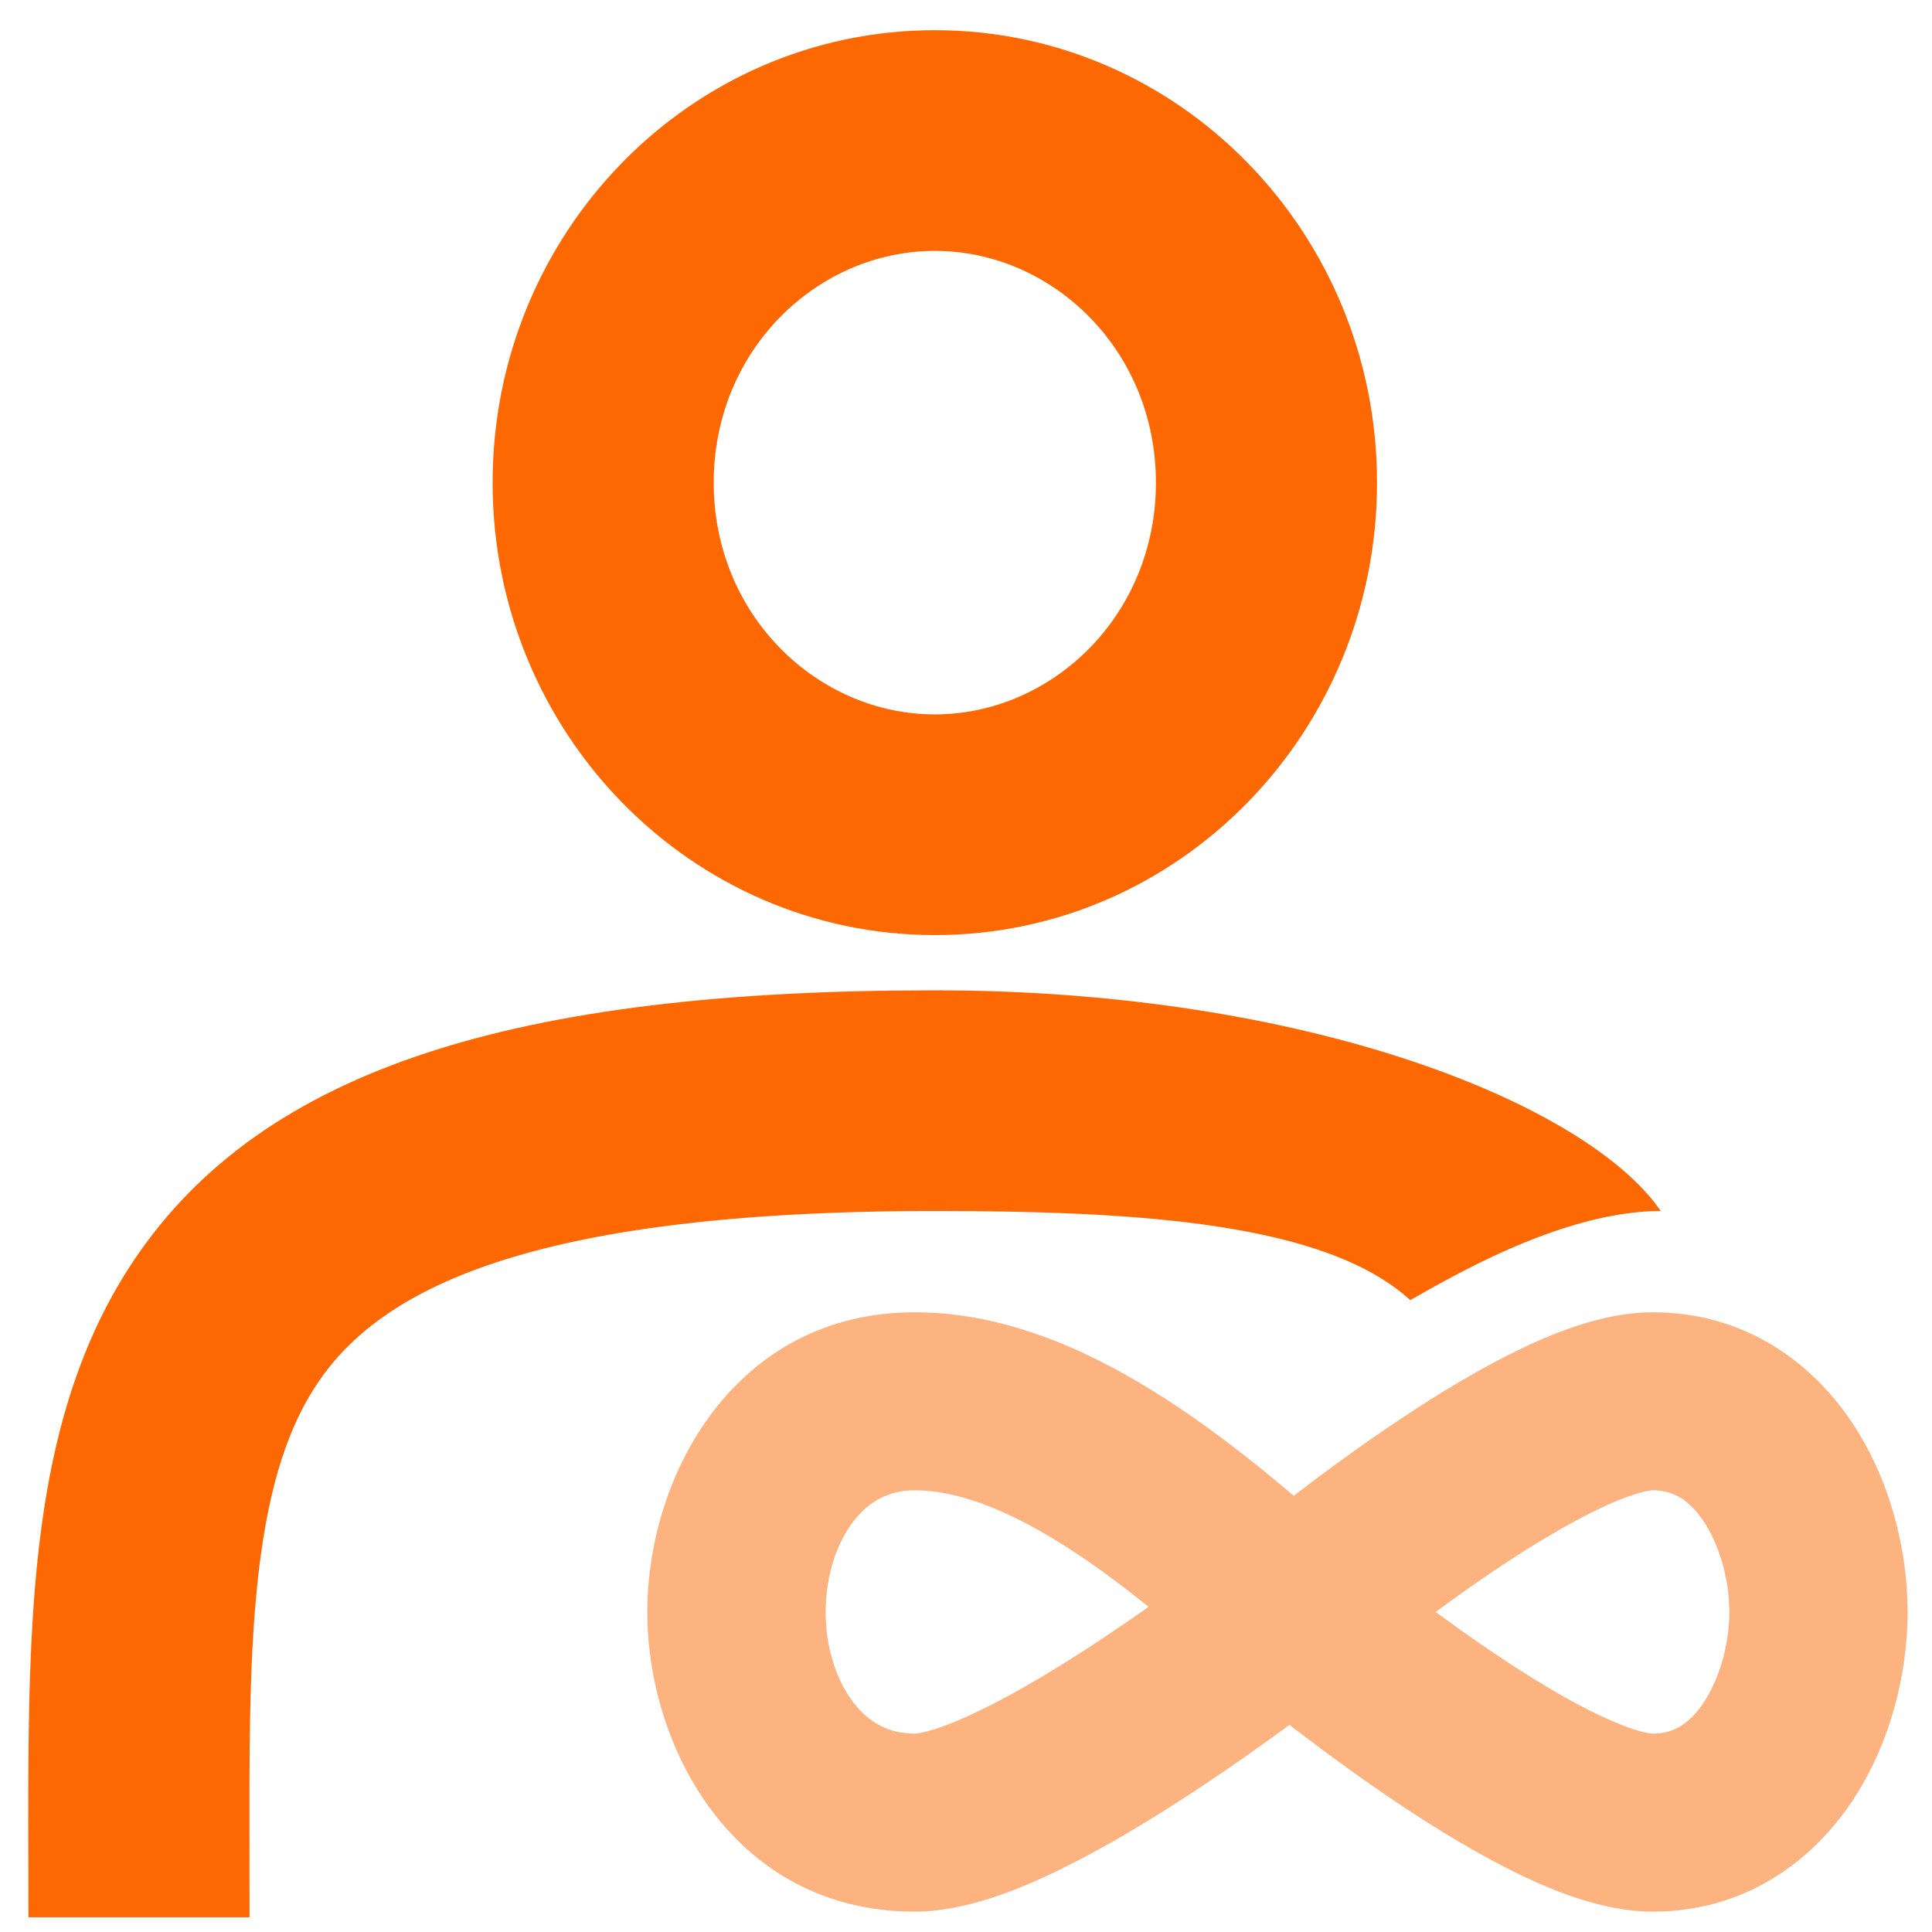
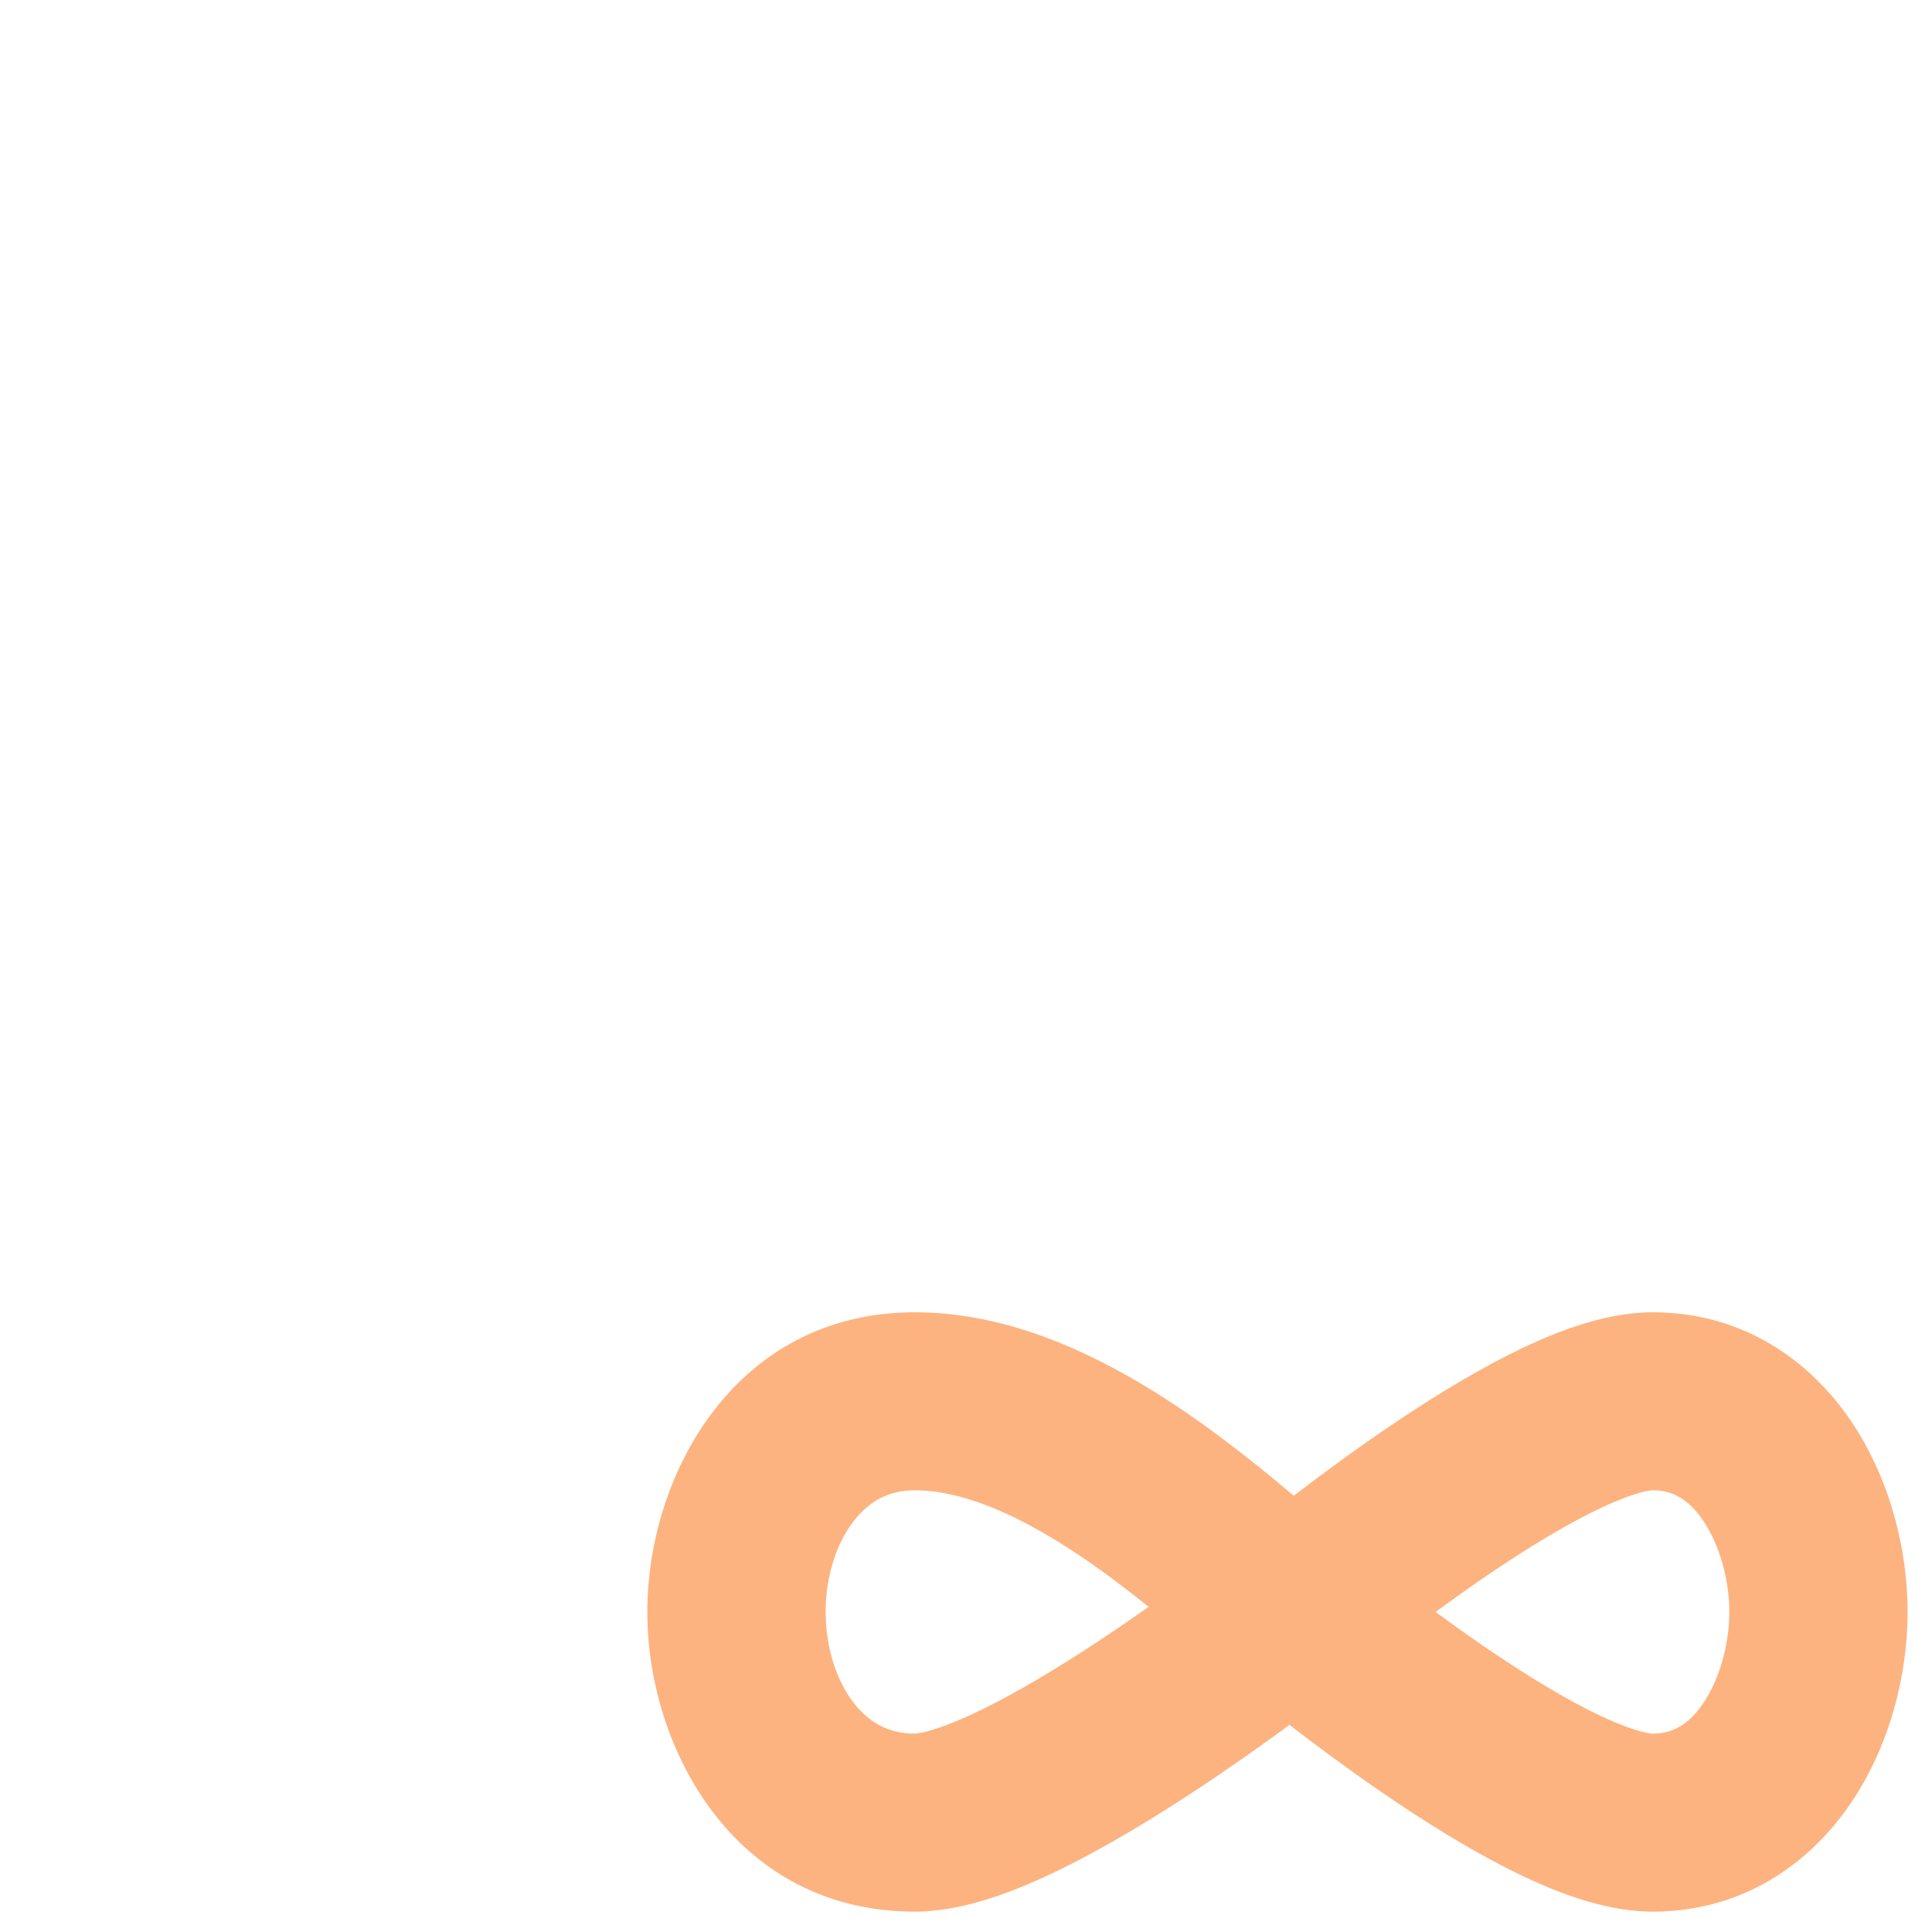
<svg xmlns="http://www.w3.org/2000/svg" width="43" height="43" viewBox="0 0 43 43" fill="none">
-   <path fill-rule="evenodd" clip-rule="evenodd" d="M20.806 20.812C26.242 20.812 30.648 16.303 30.648 10.742C30.648 5.181 26.242 0.672 20.806 0.672C15.37 0.672 10.964 5.18 10.964 10.742C10.964 16.303 15.37 20.812 20.806 20.812ZM20.806 15.9C23.41 15.9 25.727 13.705 25.727 10.742C25.727 7.778 23.41 5.584 20.806 5.584C18.202 5.584 15.885 7.778 15.885 10.742C15.885 13.705 18.202 15.9 20.806 15.9Z" fill="#FD6802" />
-   <path d="M5.552 41.404C5.553 41.815 5.554 42.238 5.554 42.672H0.633C0.633 42.27 0.632 41.867 0.631 41.466C0.625 39.174 0.619 36.919 0.818 34.893C1.055 32.485 1.602 30.097 2.988 28.038C5.862 23.769 11.489 22.041 20.802 22.041C29.18 22.041 35.351 24.601 36.963 26.953C34.7 26.953 32.117 28.537 31.387 28.936C29.51 27.223 25.411 26.953 20.802 26.953C11.668 26.953 8.442 28.743 7.073 30.777C6.338 31.869 5.917 33.328 5.716 35.373C5.543 37.131 5.547 39.096 5.553 41.404H5.552Z" fill="#FD6802" />
  <path fill-rule="evenodd" clip-rule="evenodd" d="M19.008 33.844C18.635 34.319 18.377 35.045 18.377 35.877C18.377 36.709 18.635 37.435 19.008 37.91C19.352 38.348 19.789 38.585 20.361 38.585C20.361 38.585 20.371 38.585 20.394 38.582C20.417 38.58 20.448 38.576 20.49 38.568C20.575 38.552 20.685 38.523 20.824 38.479C21.106 38.389 21.448 38.247 21.845 38.053C22.639 37.666 23.529 37.131 24.386 36.567C24.8 36.295 25.199 36.021 25.564 35.763C24.892 35.221 24.226 34.731 23.567 34.324C22.297 33.538 21.234 33.169 20.361 33.169C19.789 33.169 19.352 33.406 19.008 33.844ZM31.952 35.877C32.266 36.108 32.603 36.35 32.953 36.591C33.767 37.152 34.614 37.683 35.371 38.066C35.75 38.256 36.076 38.395 36.343 38.483C36.475 38.526 36.58 38.553 36.66 38.569C36.699 38.576 36.729 38.58 36.75 38.583C36.771 38.585 36.781 38.585 36.781 38.585C37.223 38.585 37.582 38.392 37.911 37.904C38.273 37.367 38.489 36.593 38.489 35.877C38.489 35.161 38.273 34.387 37.911 33.85C37.582 33.362 37.223 33.169 36.781 33.169C36.781 33.169 36.771 33.169 36.75 33.171C36.729 33.174 36.699 33.178 36.66 33.186C36.58 33.201 36.475 33.228 36.343 33.271C36.076 33.359 35.75 33.498 35.371 33.689C34.614 34.072 33.767 34.602 32.953 35.163C32.603 35.404 32.266 35.646 31.952 35.877ZM28.7 38.39C28.119 38.817 27.377 39.345 26.569 39.876C25.643 40.485 24.596 41.121 23.587 41.613C22.658 42.067 21.471 42.547 20.361 42.547C16.358 42.547 14.407 38.92 14.407 35.877C14.407 32.834 16.358 29.207 20.361 29.207C22.293 29.207 24.103 29.993 25.659 30.956C26.749 31.631 27.805 32.45 28.795 33.291C29.327 32.882 29.985 32.393 30.698 31.902C31.586 31.291 32.596 30.649 33.58 30.153C34.488 29.694 35.66 29.207 36.781 29.207C38.821 29.207 40.308 30.308 41.205 31.639C42.069 32.922 42.457 34.492 42.457 35.877C42.457 37.262 42.069 38.833 41.205 40.115C40.308 41.446 38.821 42.547 36.781 42.547C35.66 42.547 34.488 42.06 33.58 41.601C32.596 41.105 31.586 40.463 30.698 39.852C29.942 39.331 29.248 38.813 28.7 38.39V38.39Z" fill="#FD6802" fill-opacity="0.5" />
</svg>